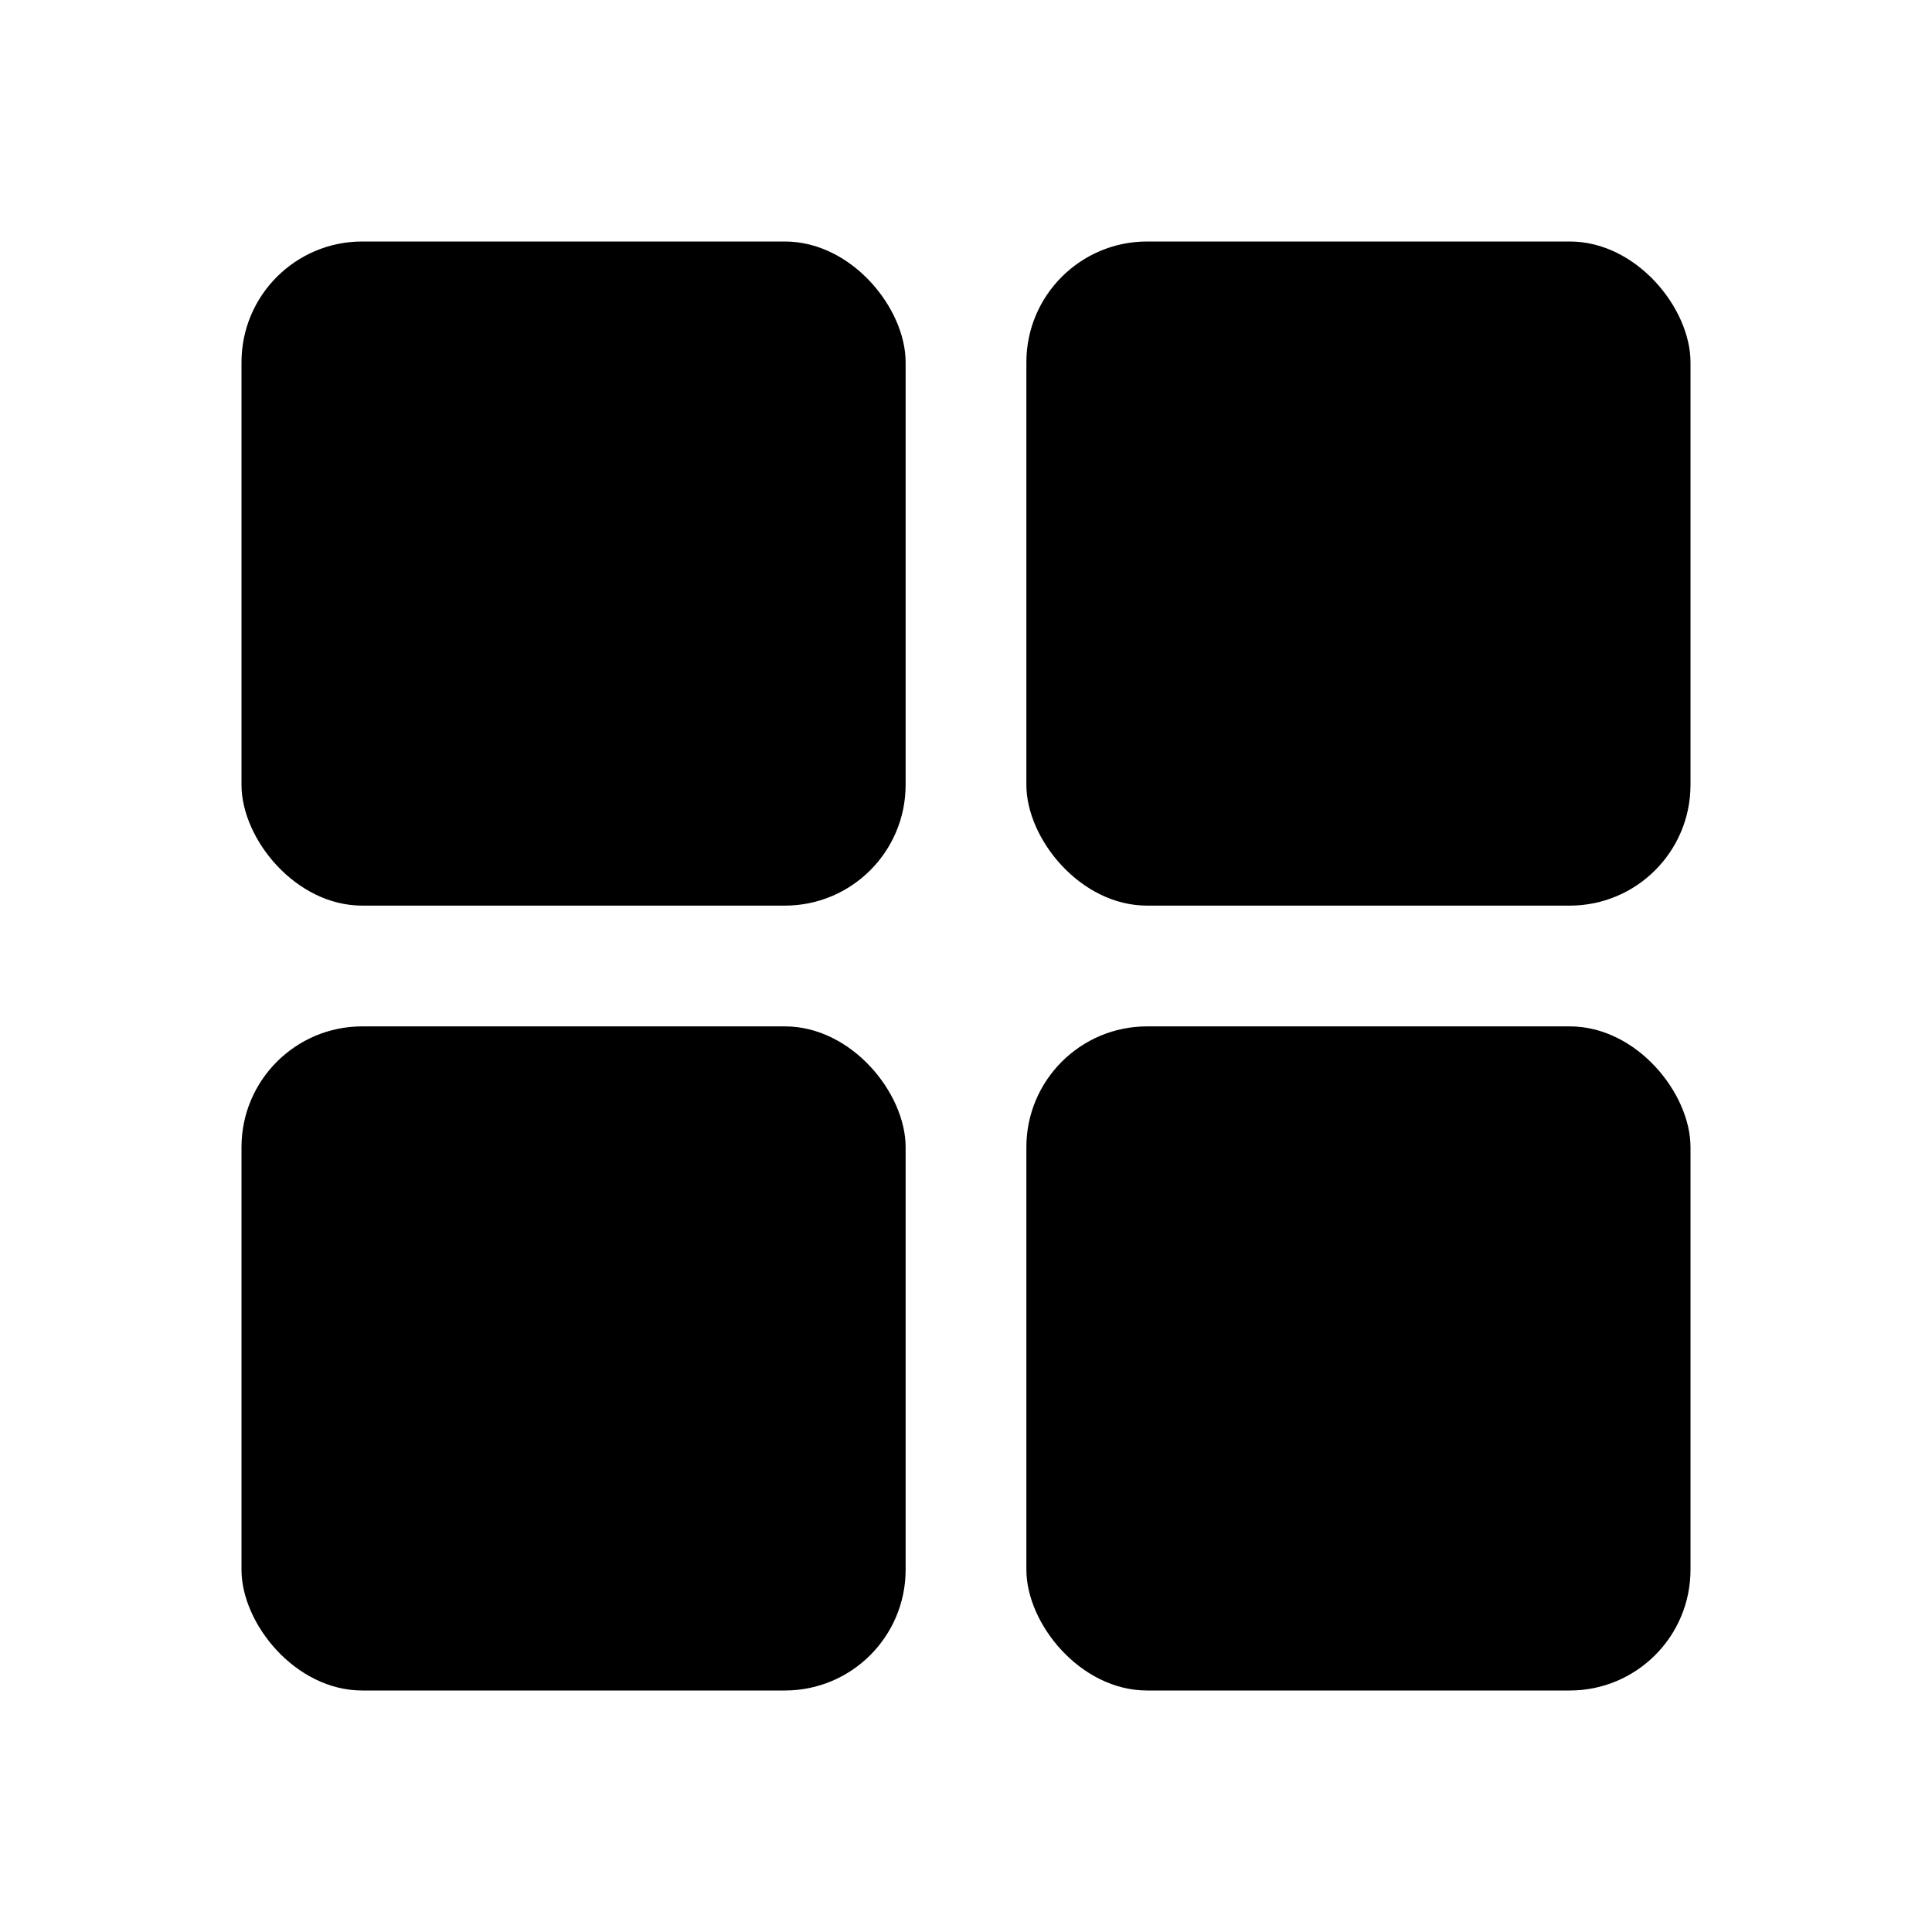
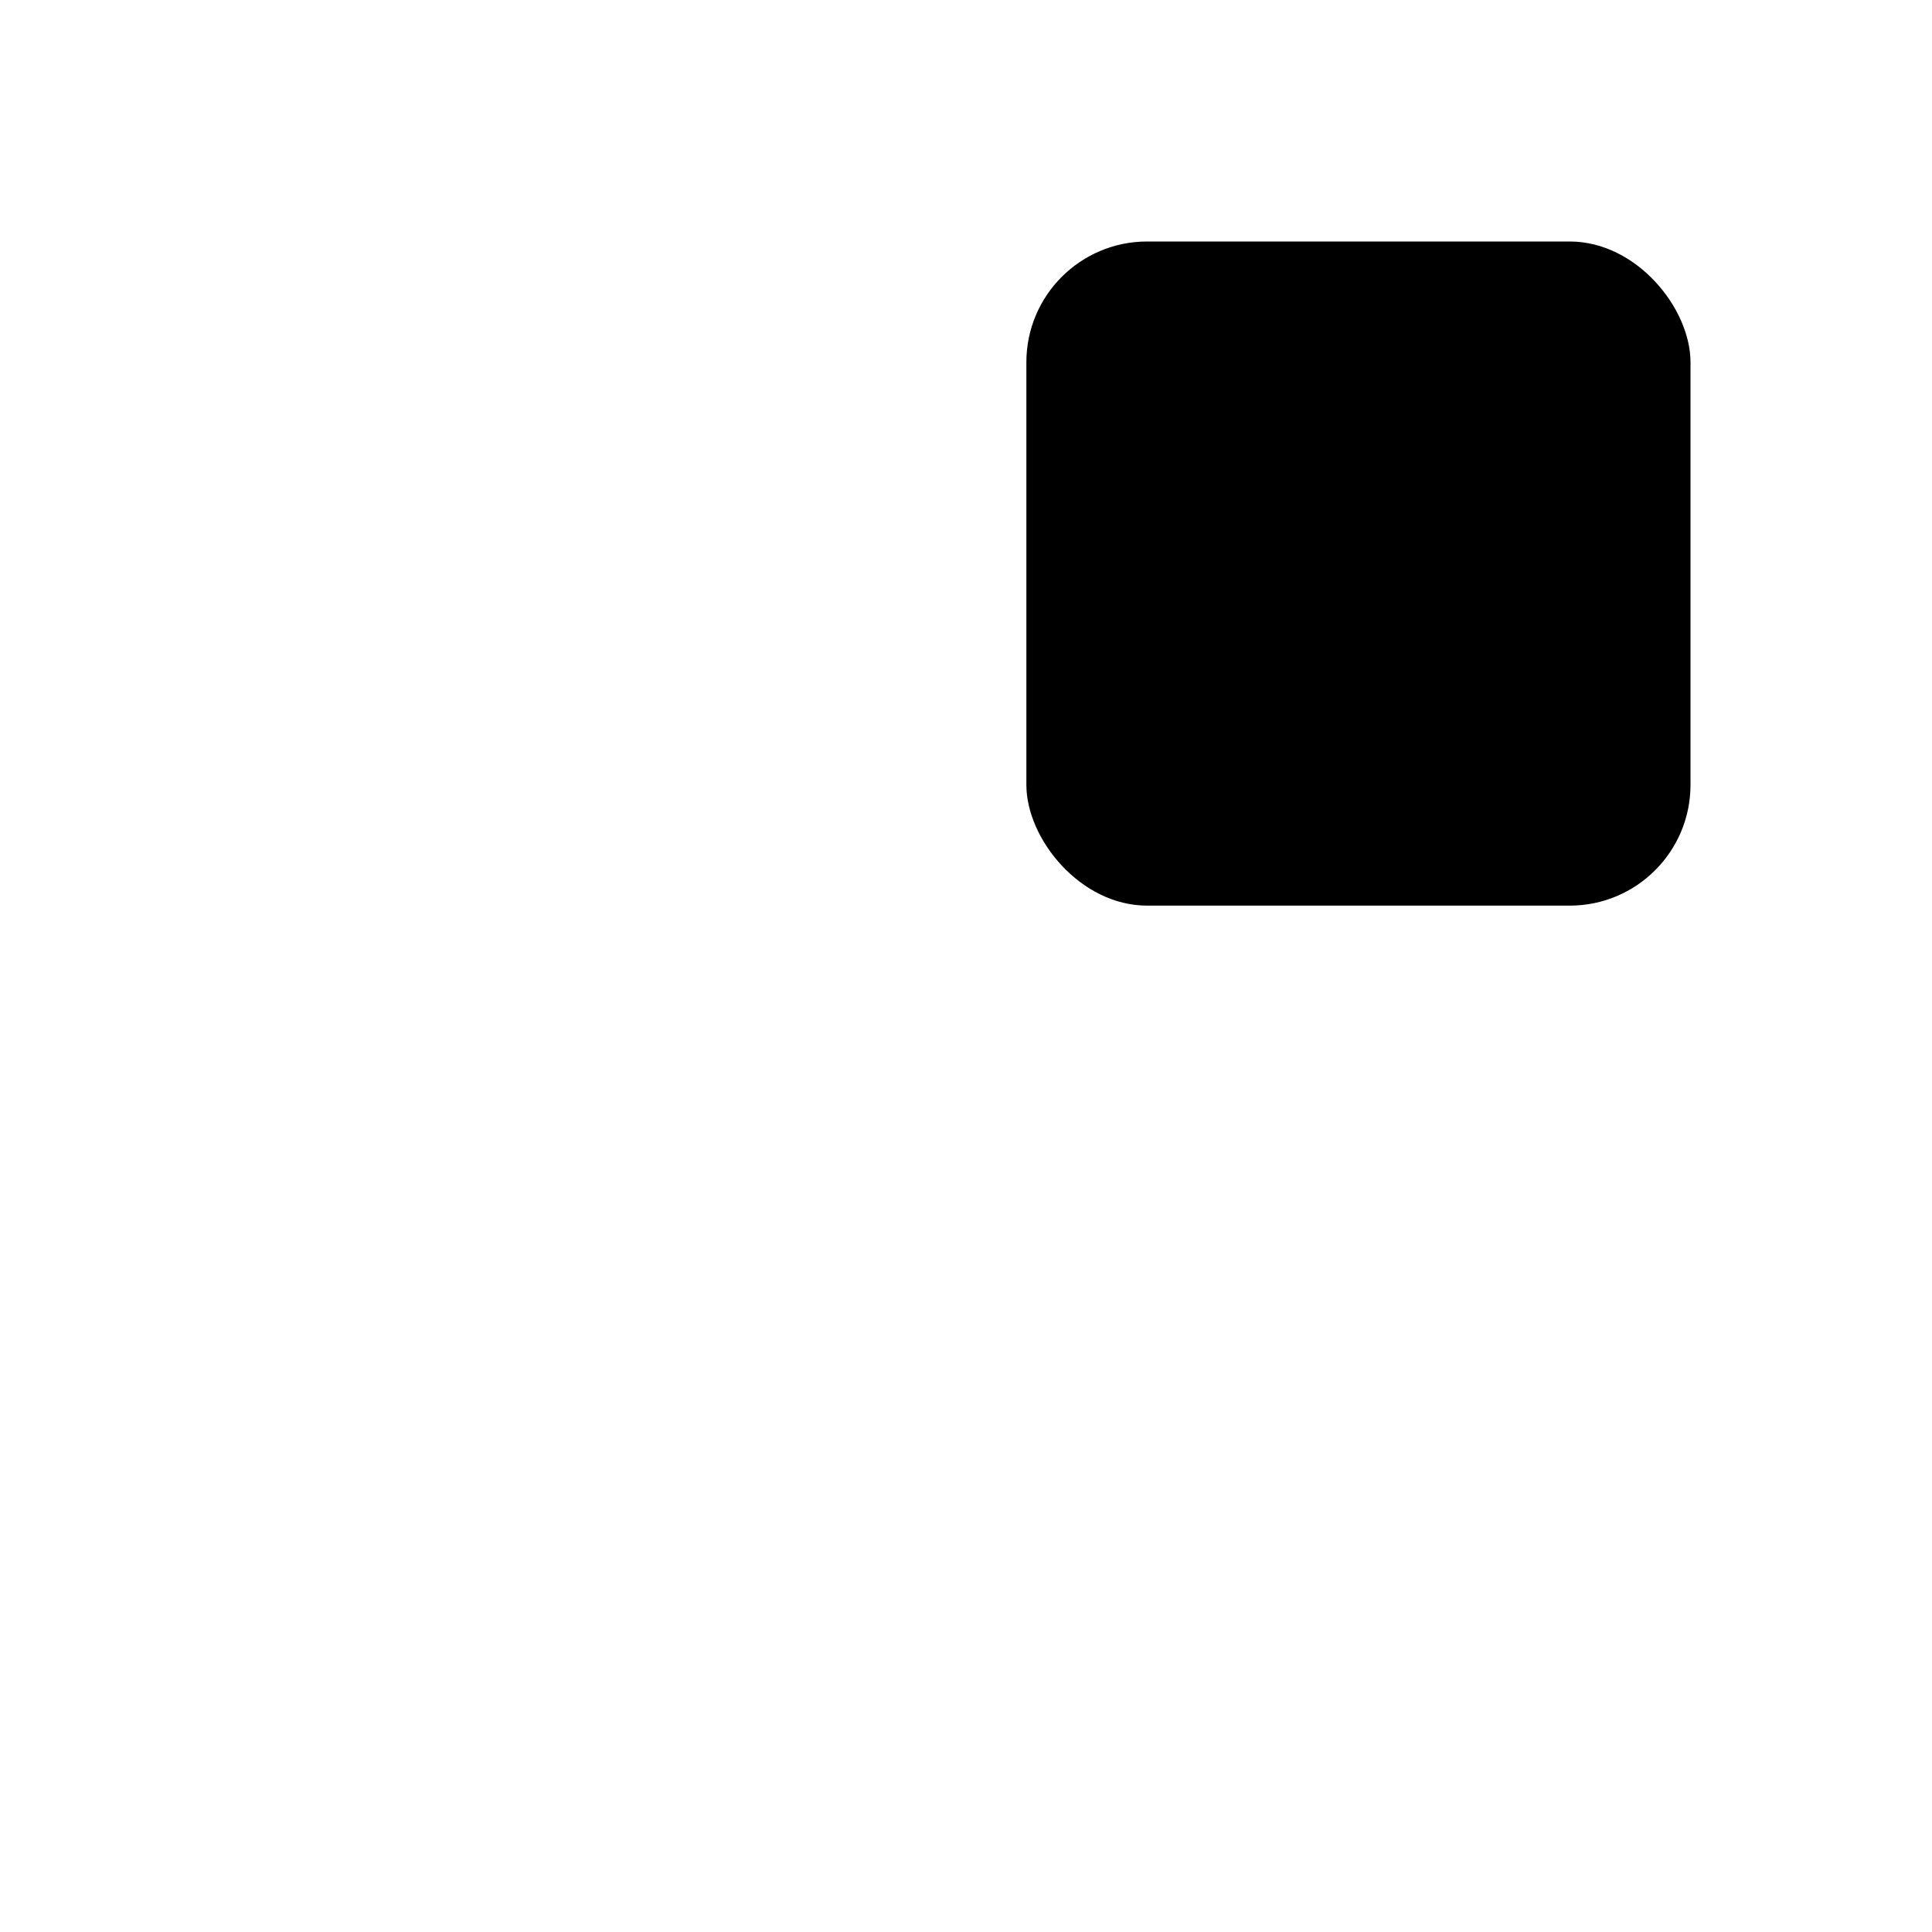
<svg xmlns="http://www.w3.org/2000/svg" width="32" height="32" viewBox="0 0 32 32">
  <style>
    .quadrant { transition: fill 0.3s ease; }
    @media (prefers-color-scheme: dark) {
      .quadrant { fill: #e2e8f0; }
    }
    @media (prefers-color-scheme: light) {
      .quadrant { fill: #1e293b; }
    }
  </style>
-   <rect width="32" height="32" rx="6" fill="none" />
  <g transform="translate(4, 4)">
-     <rect class="quadrant" x="0" y="0" width="11" height="11" rx="2" />
    <rect class="quadrant" x="13" y="0" width="11" height="11" rx="2" />
-     <rect class="quadrant" x="0" y="13" width="11" height="11" rx="2" />
-     <rect class="quadrant" x="13" y="13" width="11" height="11" rx="2" />
  </g>
</svg>